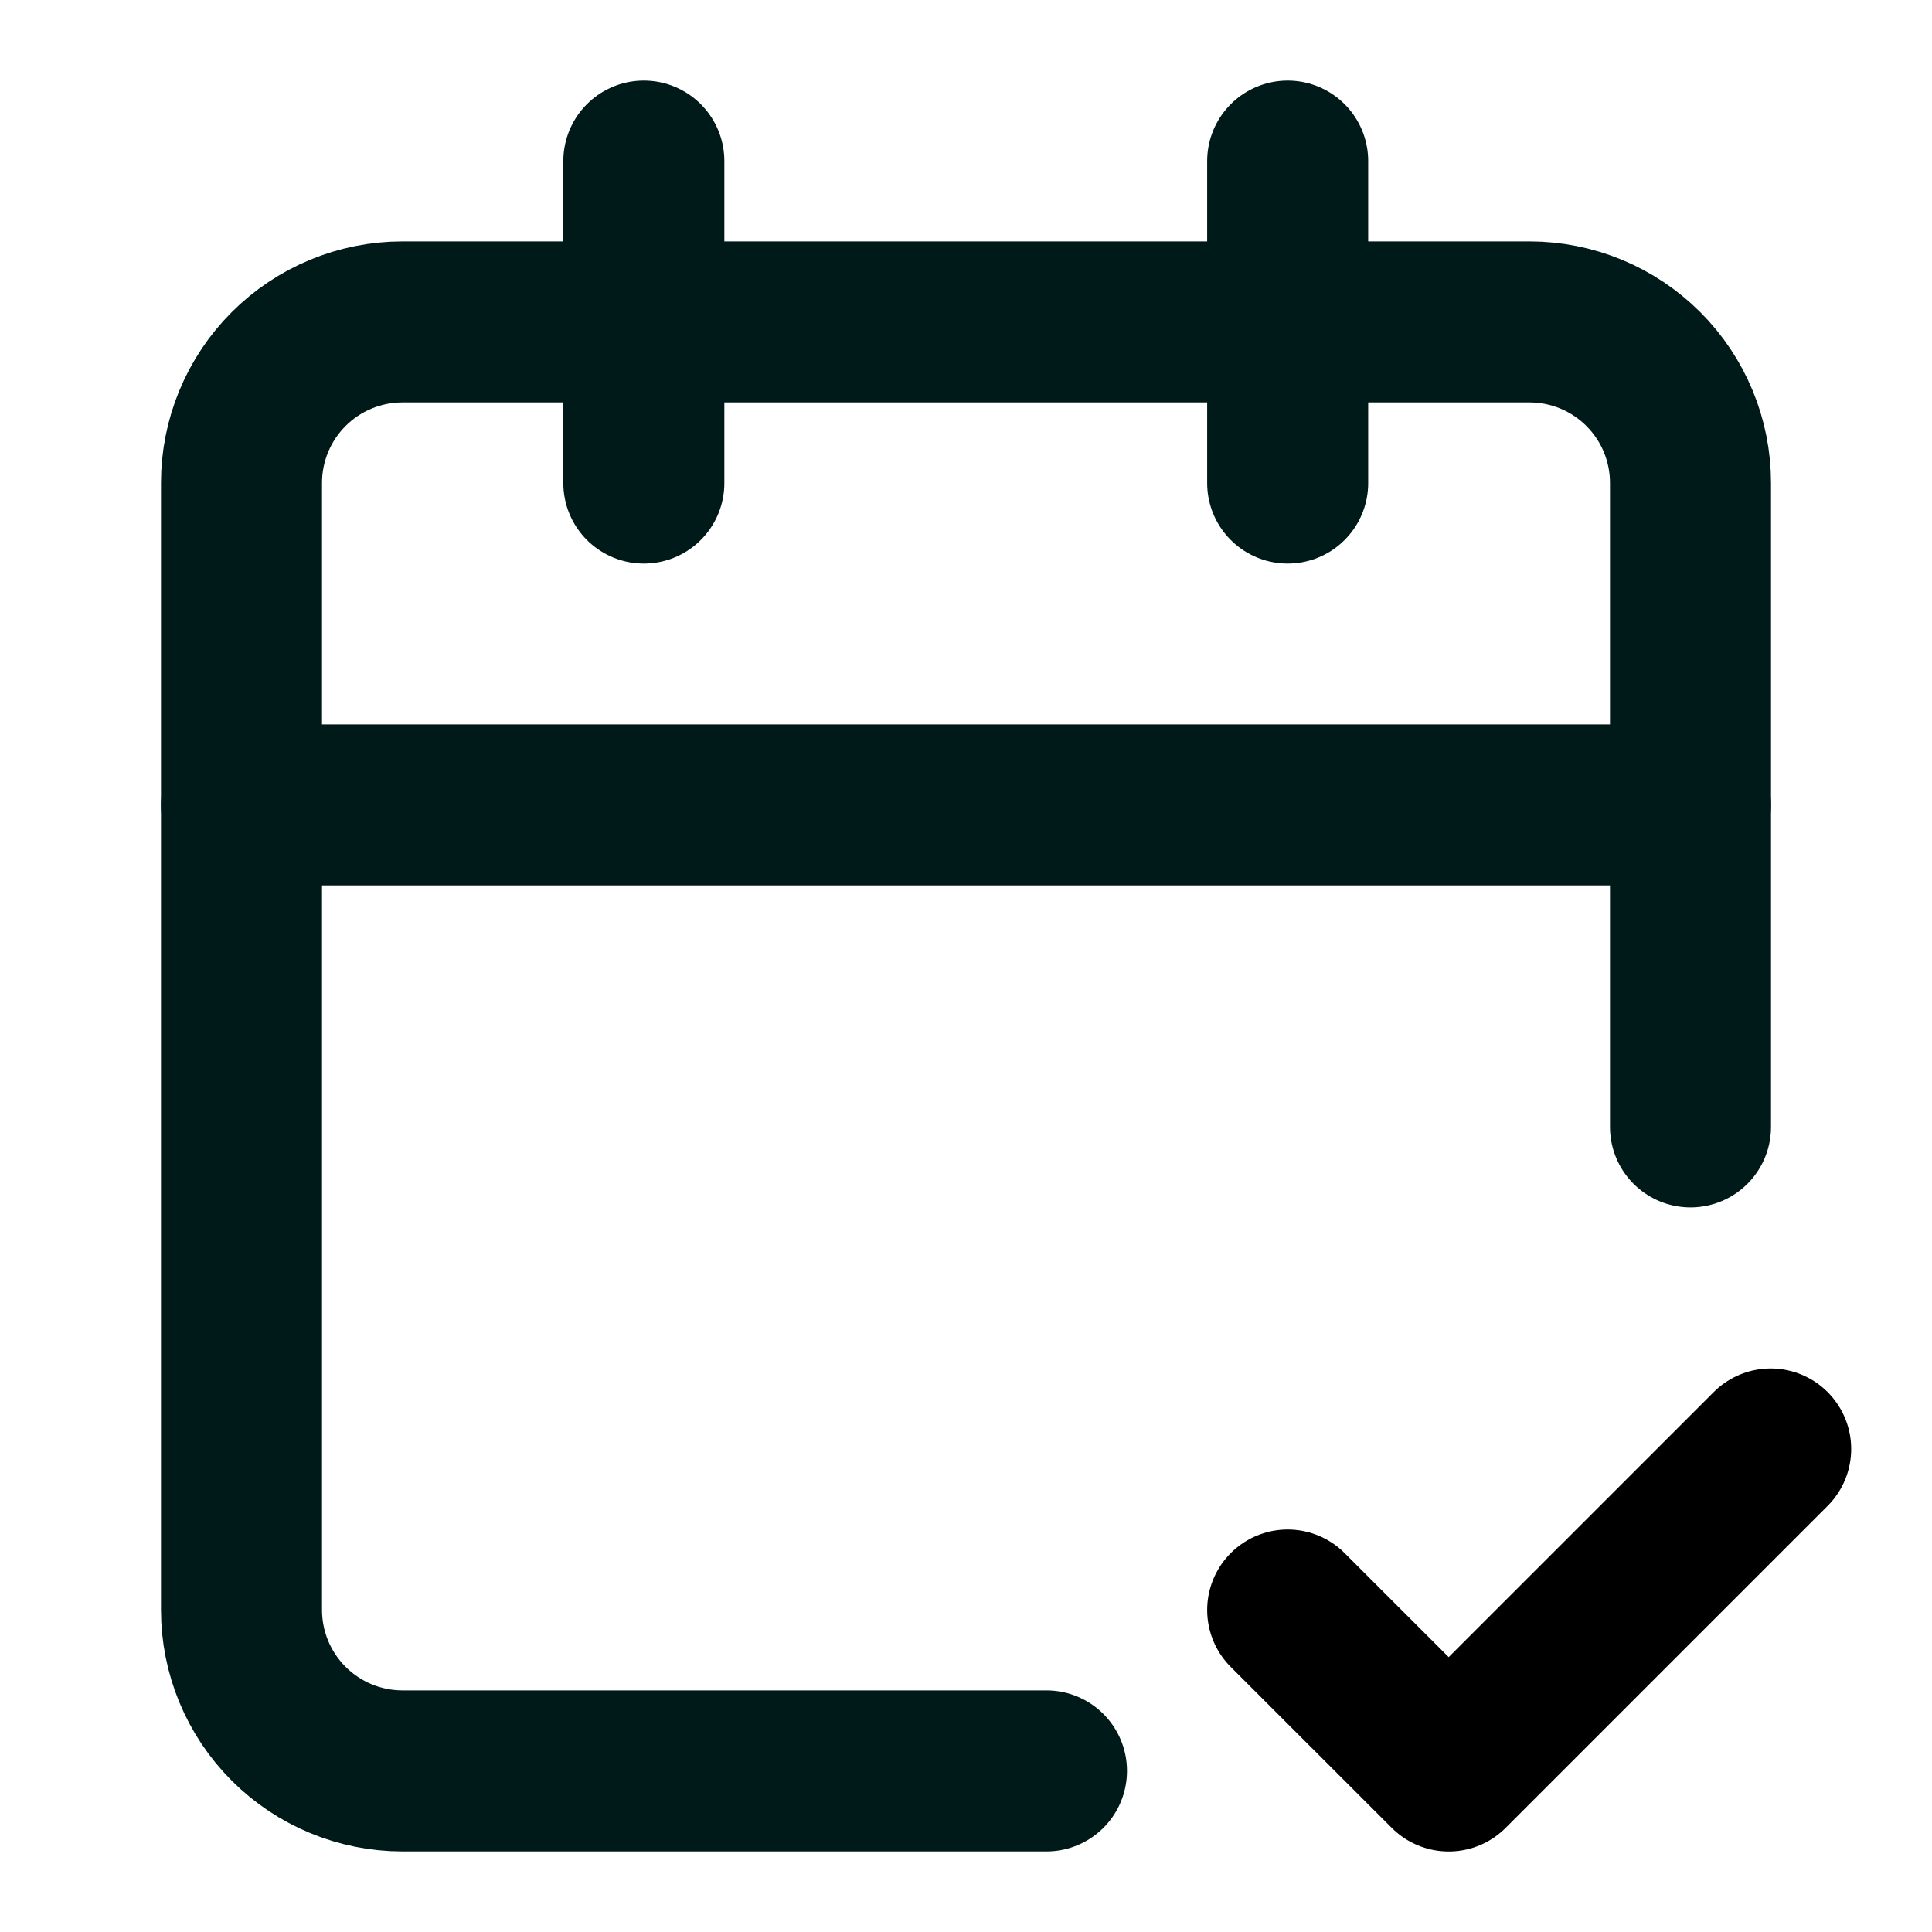
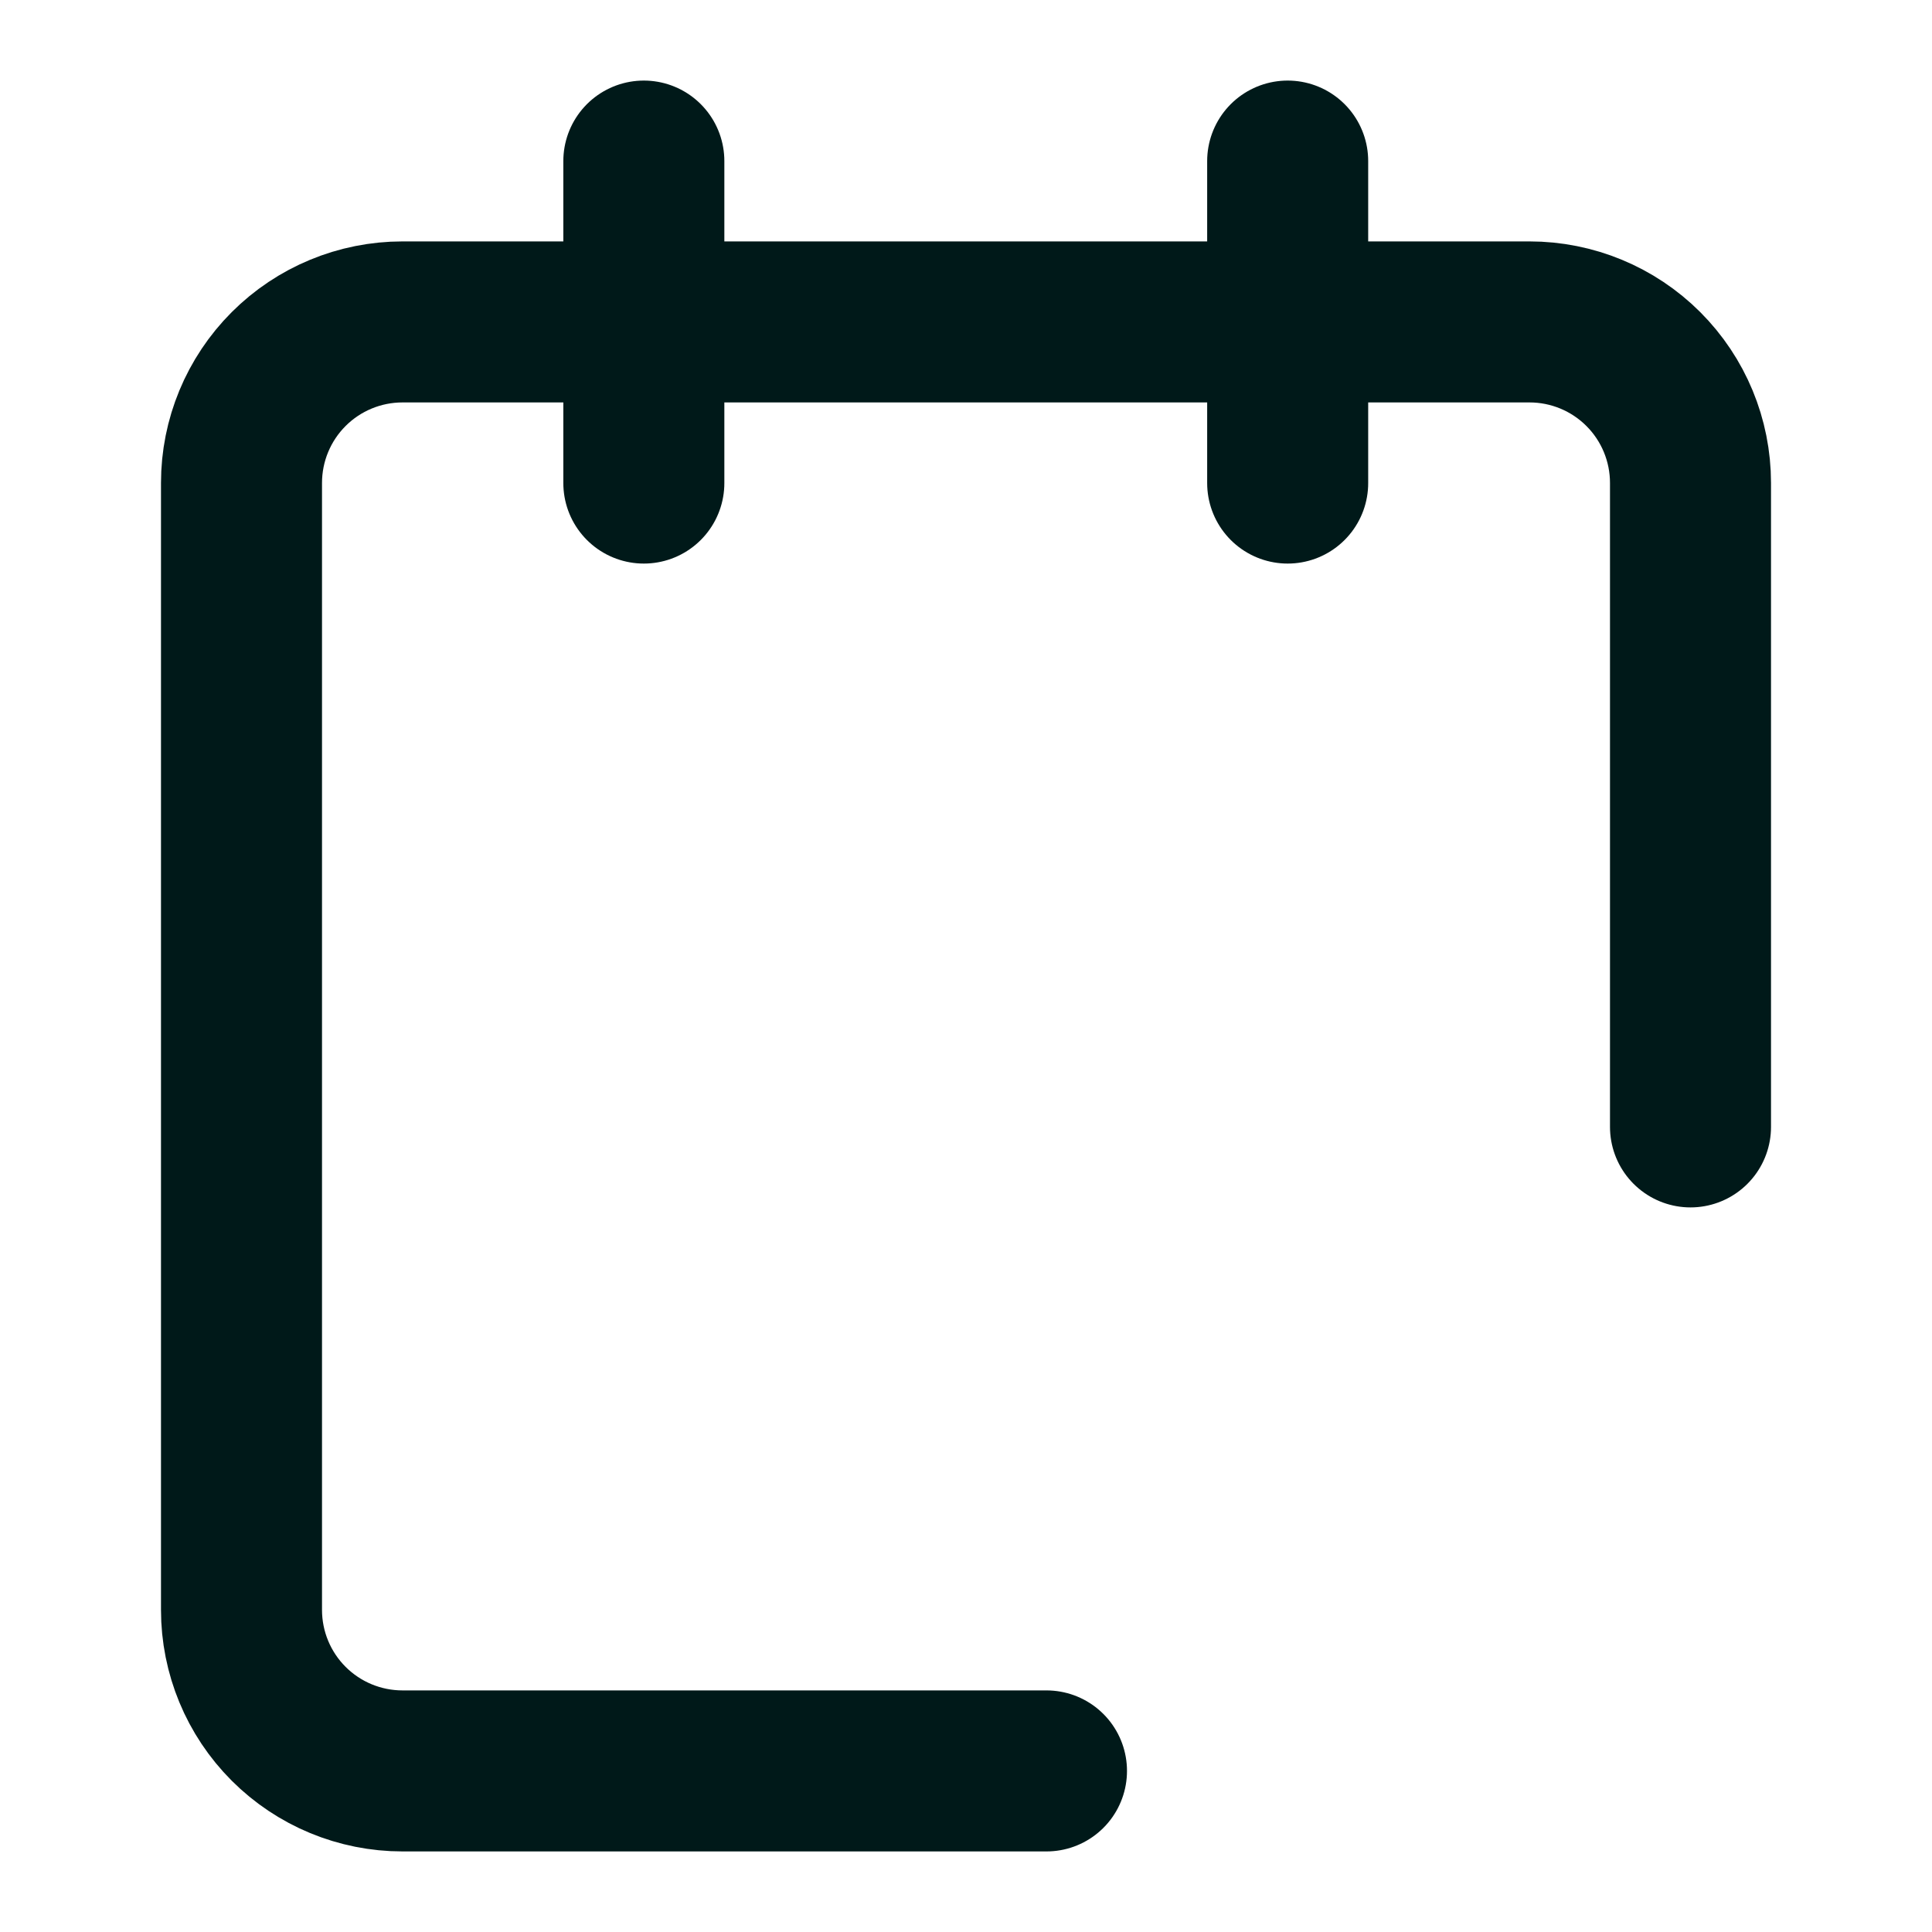
<svg xmlns="http://www.w3.org/2000/svg" width="32" height="32" viewBox="0 0 32 32" fill="none">
  <path d="M10.664 2.668V8.001" stroke="#001919" stroke-width="2.667" stroke-linecap="round" stroke-linejoin="round" />
  <path d="M21.328 2.668V8.001" stroke="#001919" stroke-width="2.667" stroke-linecap="round" stroke-linejoin="round" />
  <path d="M28 18.665V7.999C28 7.291 27.719 6.613 27.219 6.113C26.719 5.613 26.041 5.332 25.333 5.332H6.667C5.959 5.332 5.281 5.613 4.781 6.113C4.281 6.613 4 7.291 4 7.999V26.665C4 27.373 4.281 28.051 4.781 28.551C5.281 29.051 5.959 29.332 6.667 29.332H17.333" stroke="#001919" stroke-width="2.667" stroke-linecap="round" stroke-linejoin="round" />
-   <path d="M4 13.332H28" stroke="#001919" stroke-width="2.667" stroke-linecap="round" stroke-linejoin="round" />
-   <path d="M21.328 26.667L23.995 29.333L29.328 24" stroke="black" stroke-width="2.667" stroke-linecap="round" stroke-linejoin="round" />
</svg>